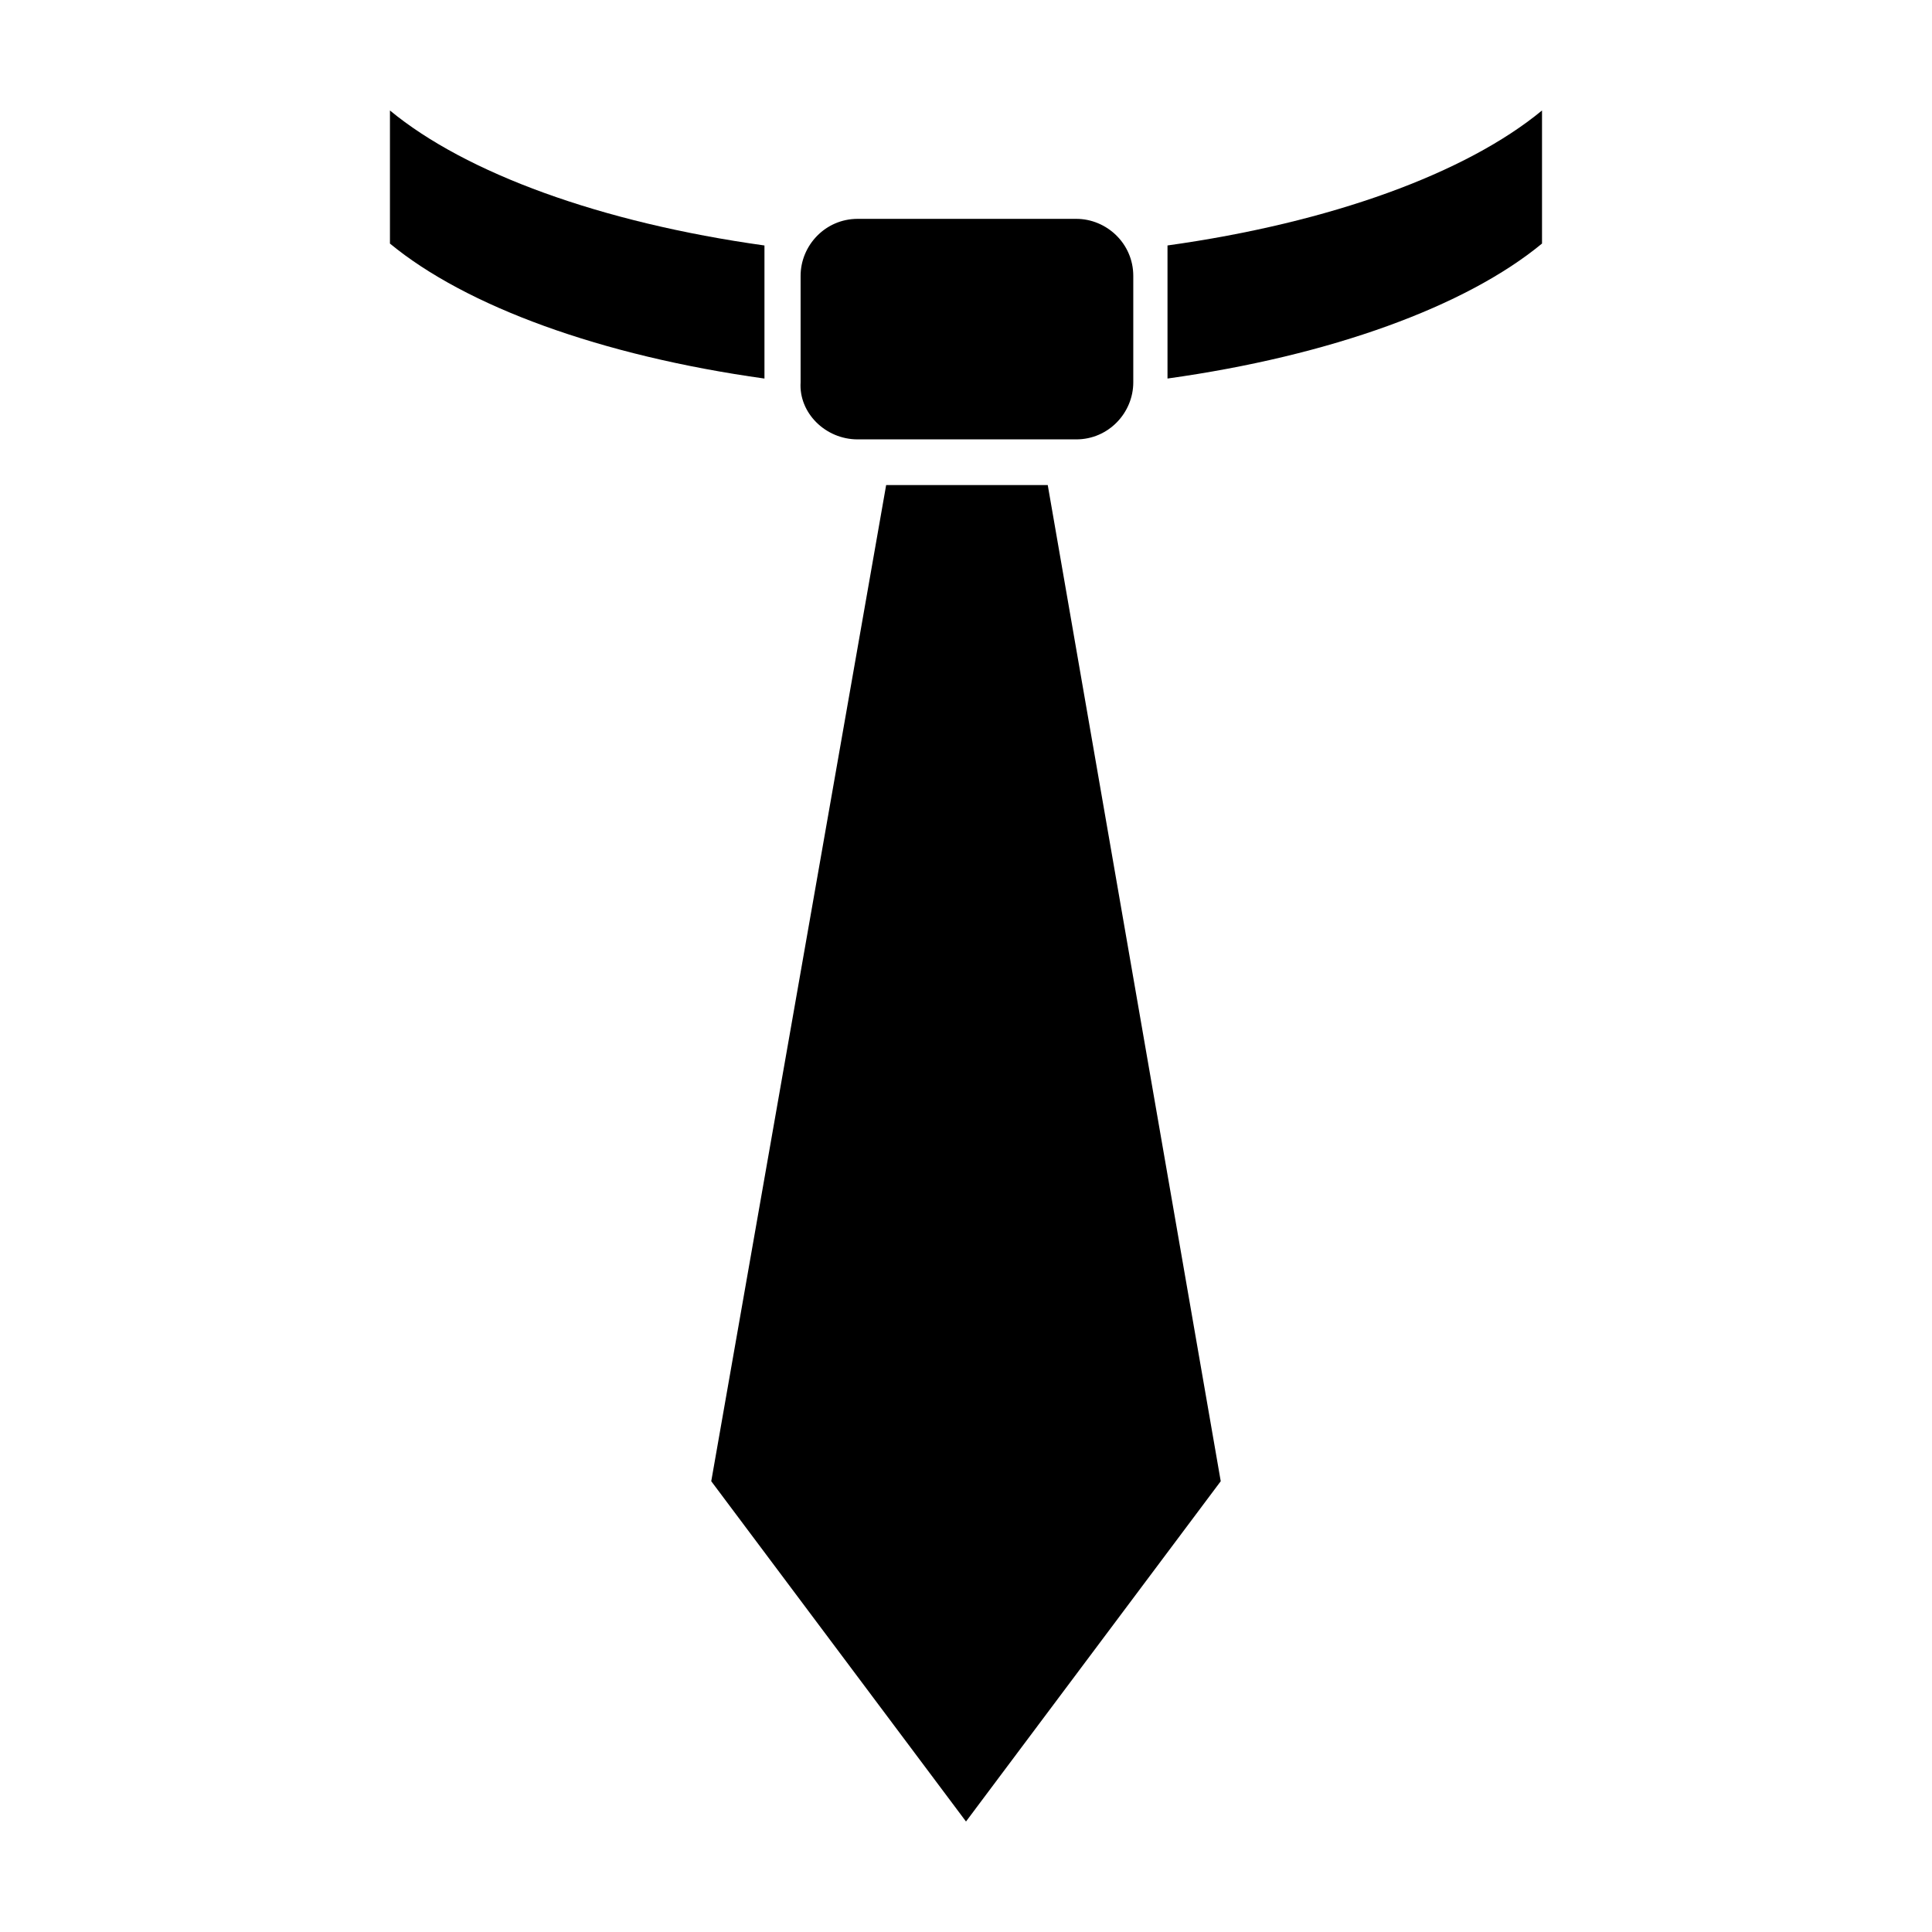
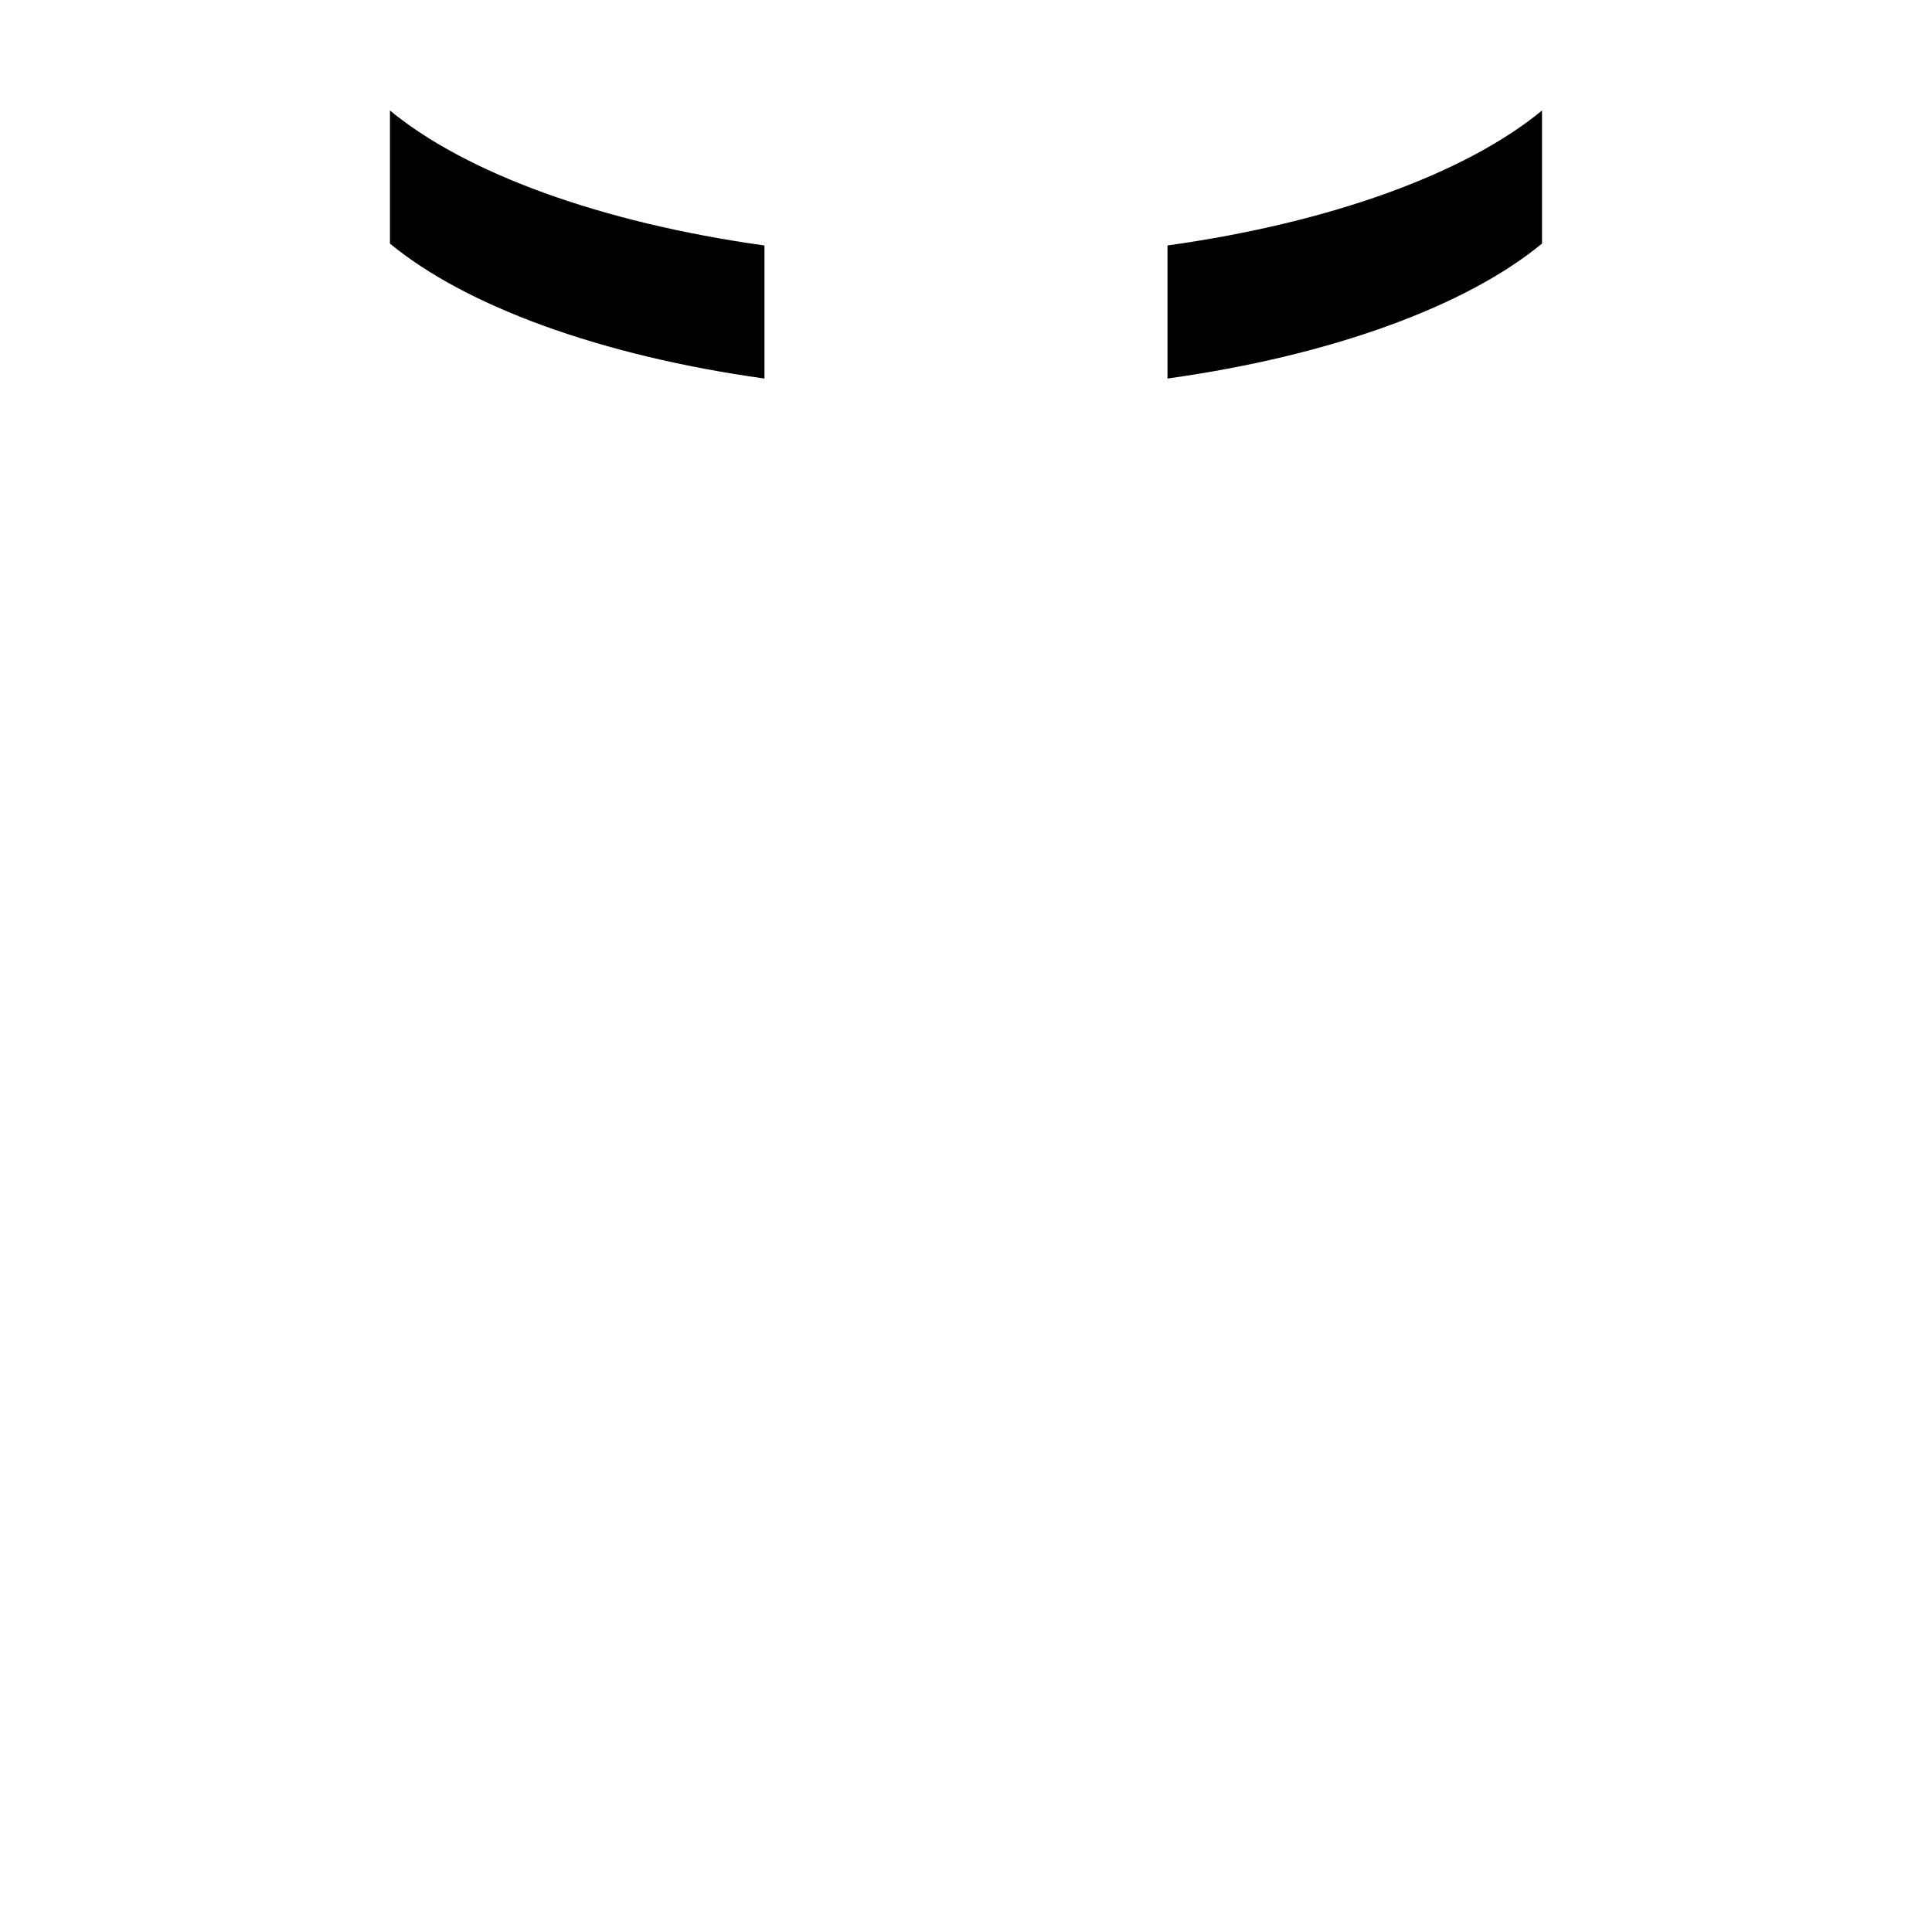
<svg xmlns="http://www.w3.org/2000/svg" fill="#000000" width="800px" height="800px" version="1.1" viewBox="144 144 512 512">
  <g>
-     <path d="m378.84 272.54-46.352 264 67.512 90.18 67.508-90.18-45.844-264z" />
    <path d="m346.59 211.07v-2.016c-43.328-6.047-79.098-19.145-99.25-35.77v35.266c20.152 16.625 55.922 29.727 99.25 35.77z" />
    <path d="m453.4 209.05v2.016 33.25c43.328-6.047 79.098-19.145 99.25-35.77v-35.266c-20.152 16.625-55.922 29.723-99.25 35.77z" />
-     <path d="m371.28 260.44h57.938c8.566 0 15.113-7.055 15.113-15.113v-28.215c0-8.566-7.055-15.113-15.113-15.113h-57.938c-8.566 0-15.113 7.055-15.113 15.113v28.215c-0.504 8.062 6.547 15.113 15.113 15.113z" />
  </g>
</svg>